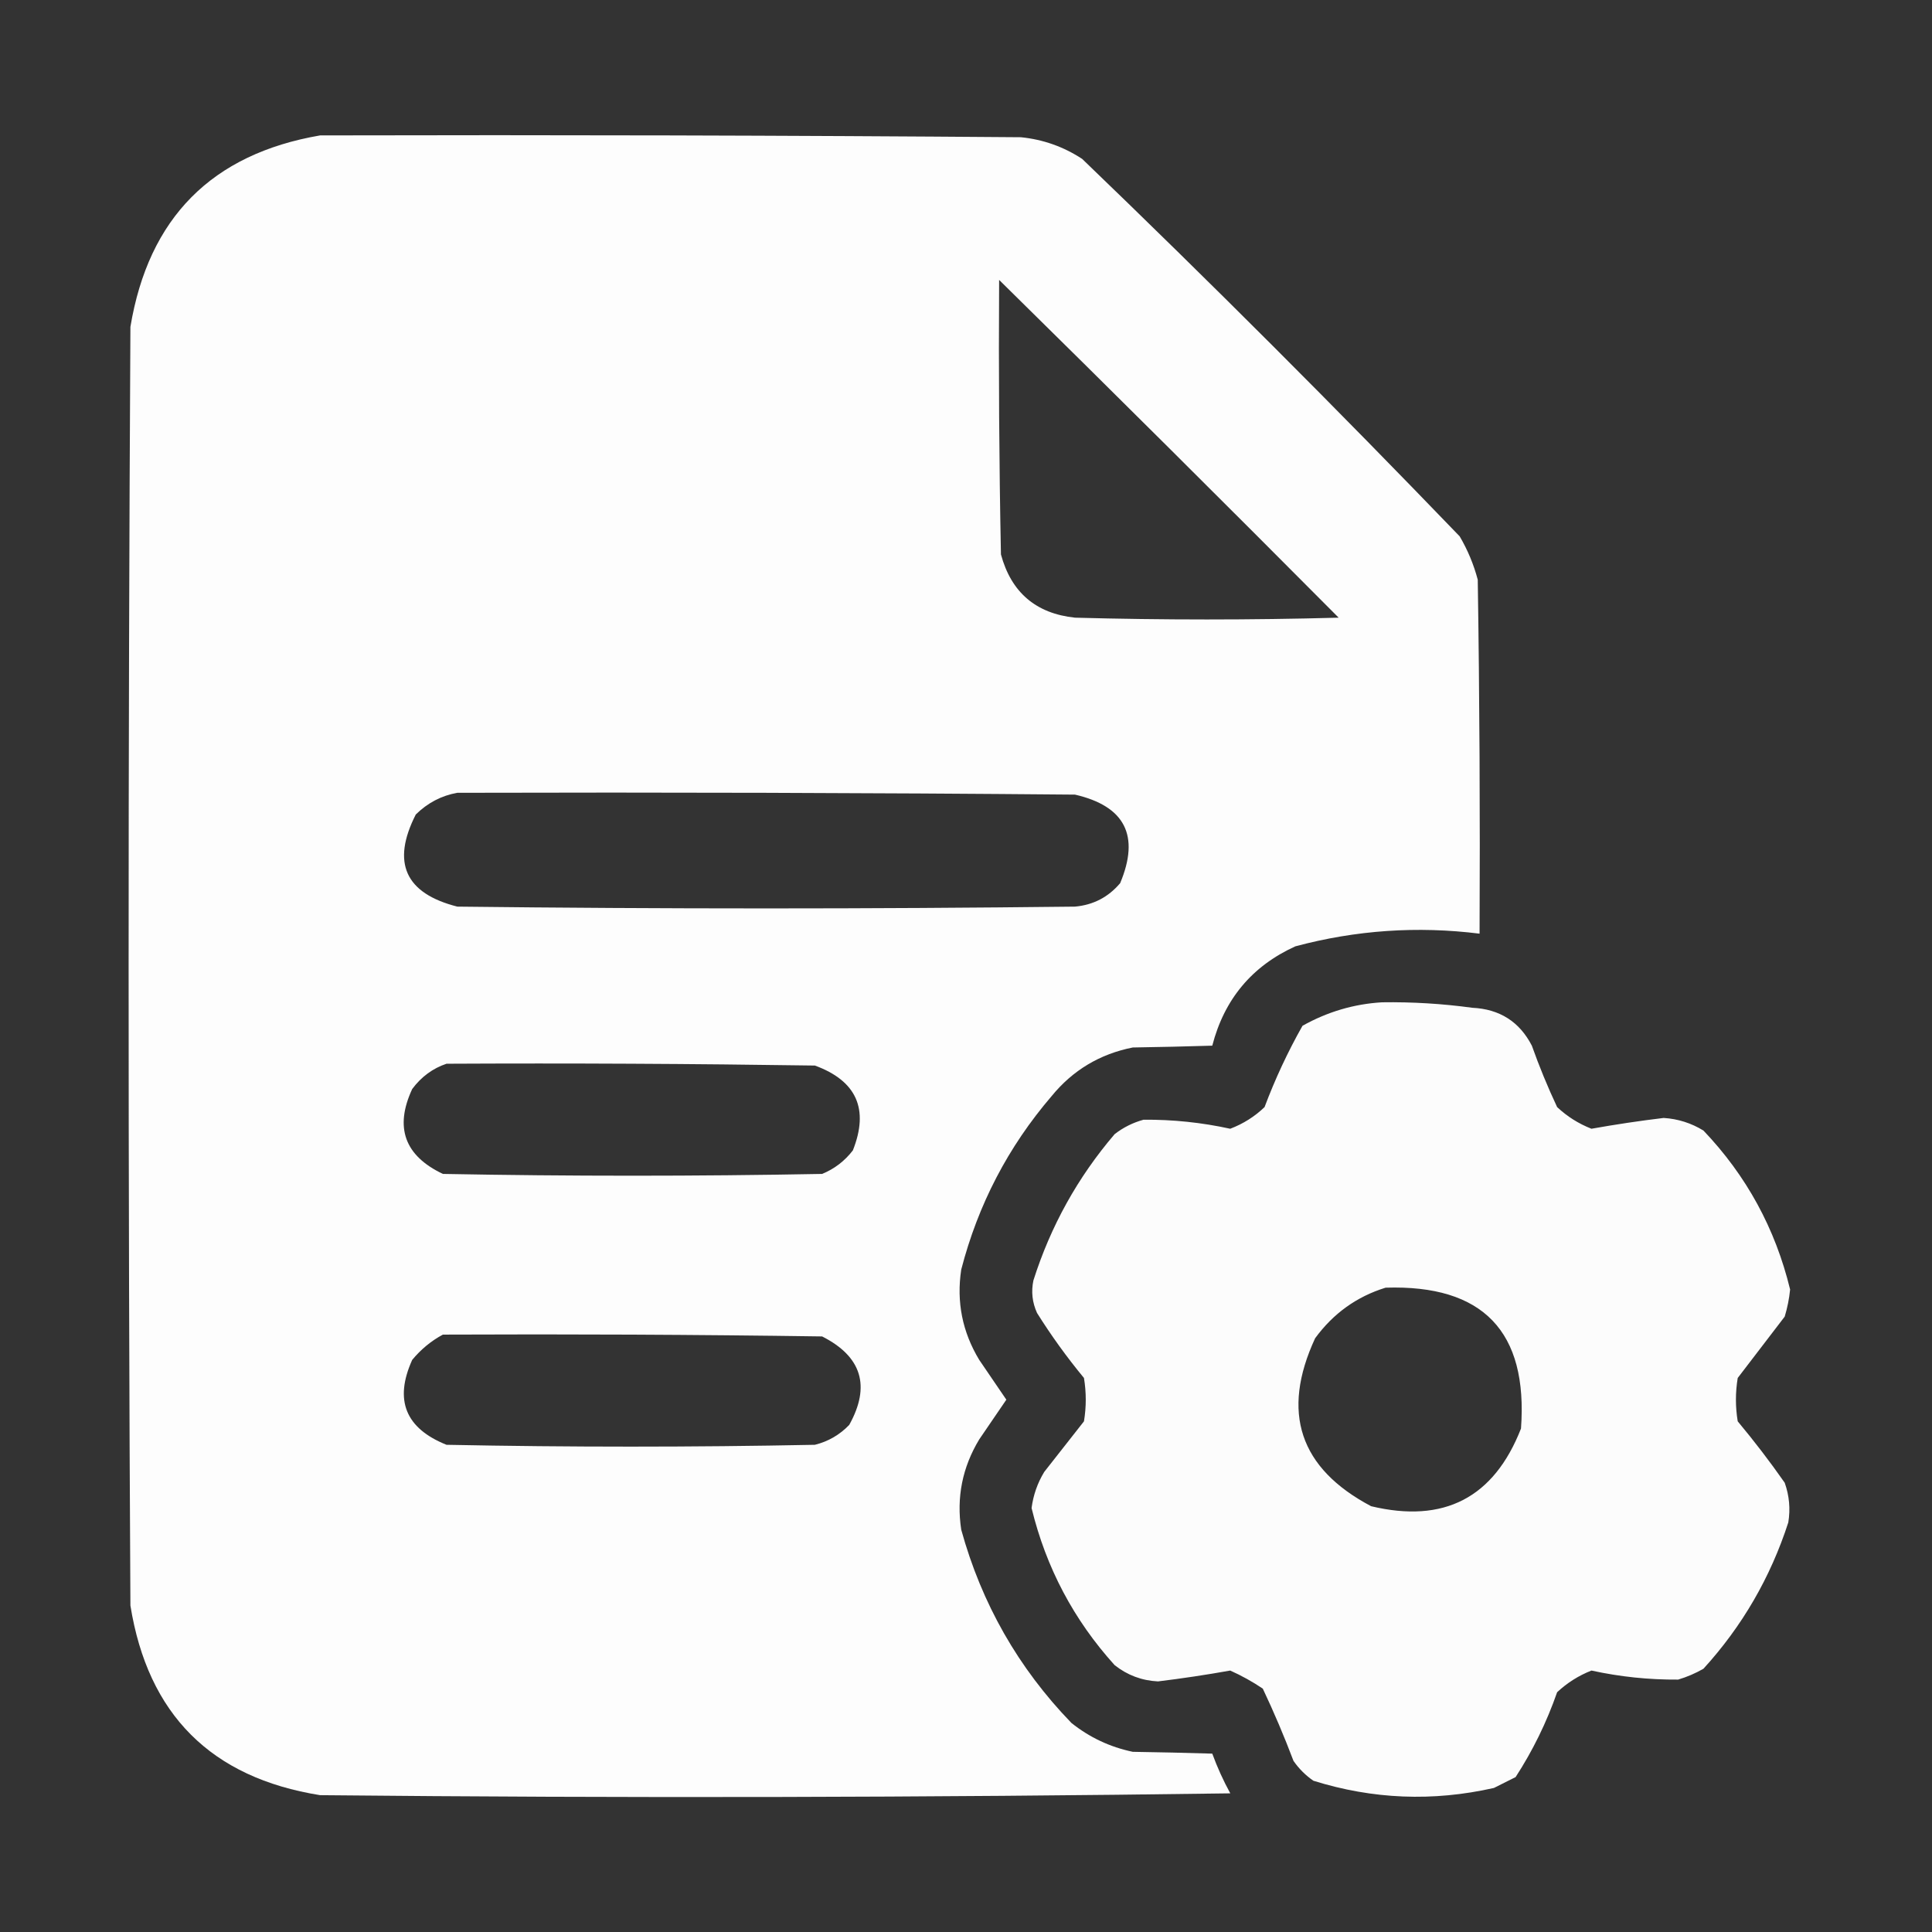
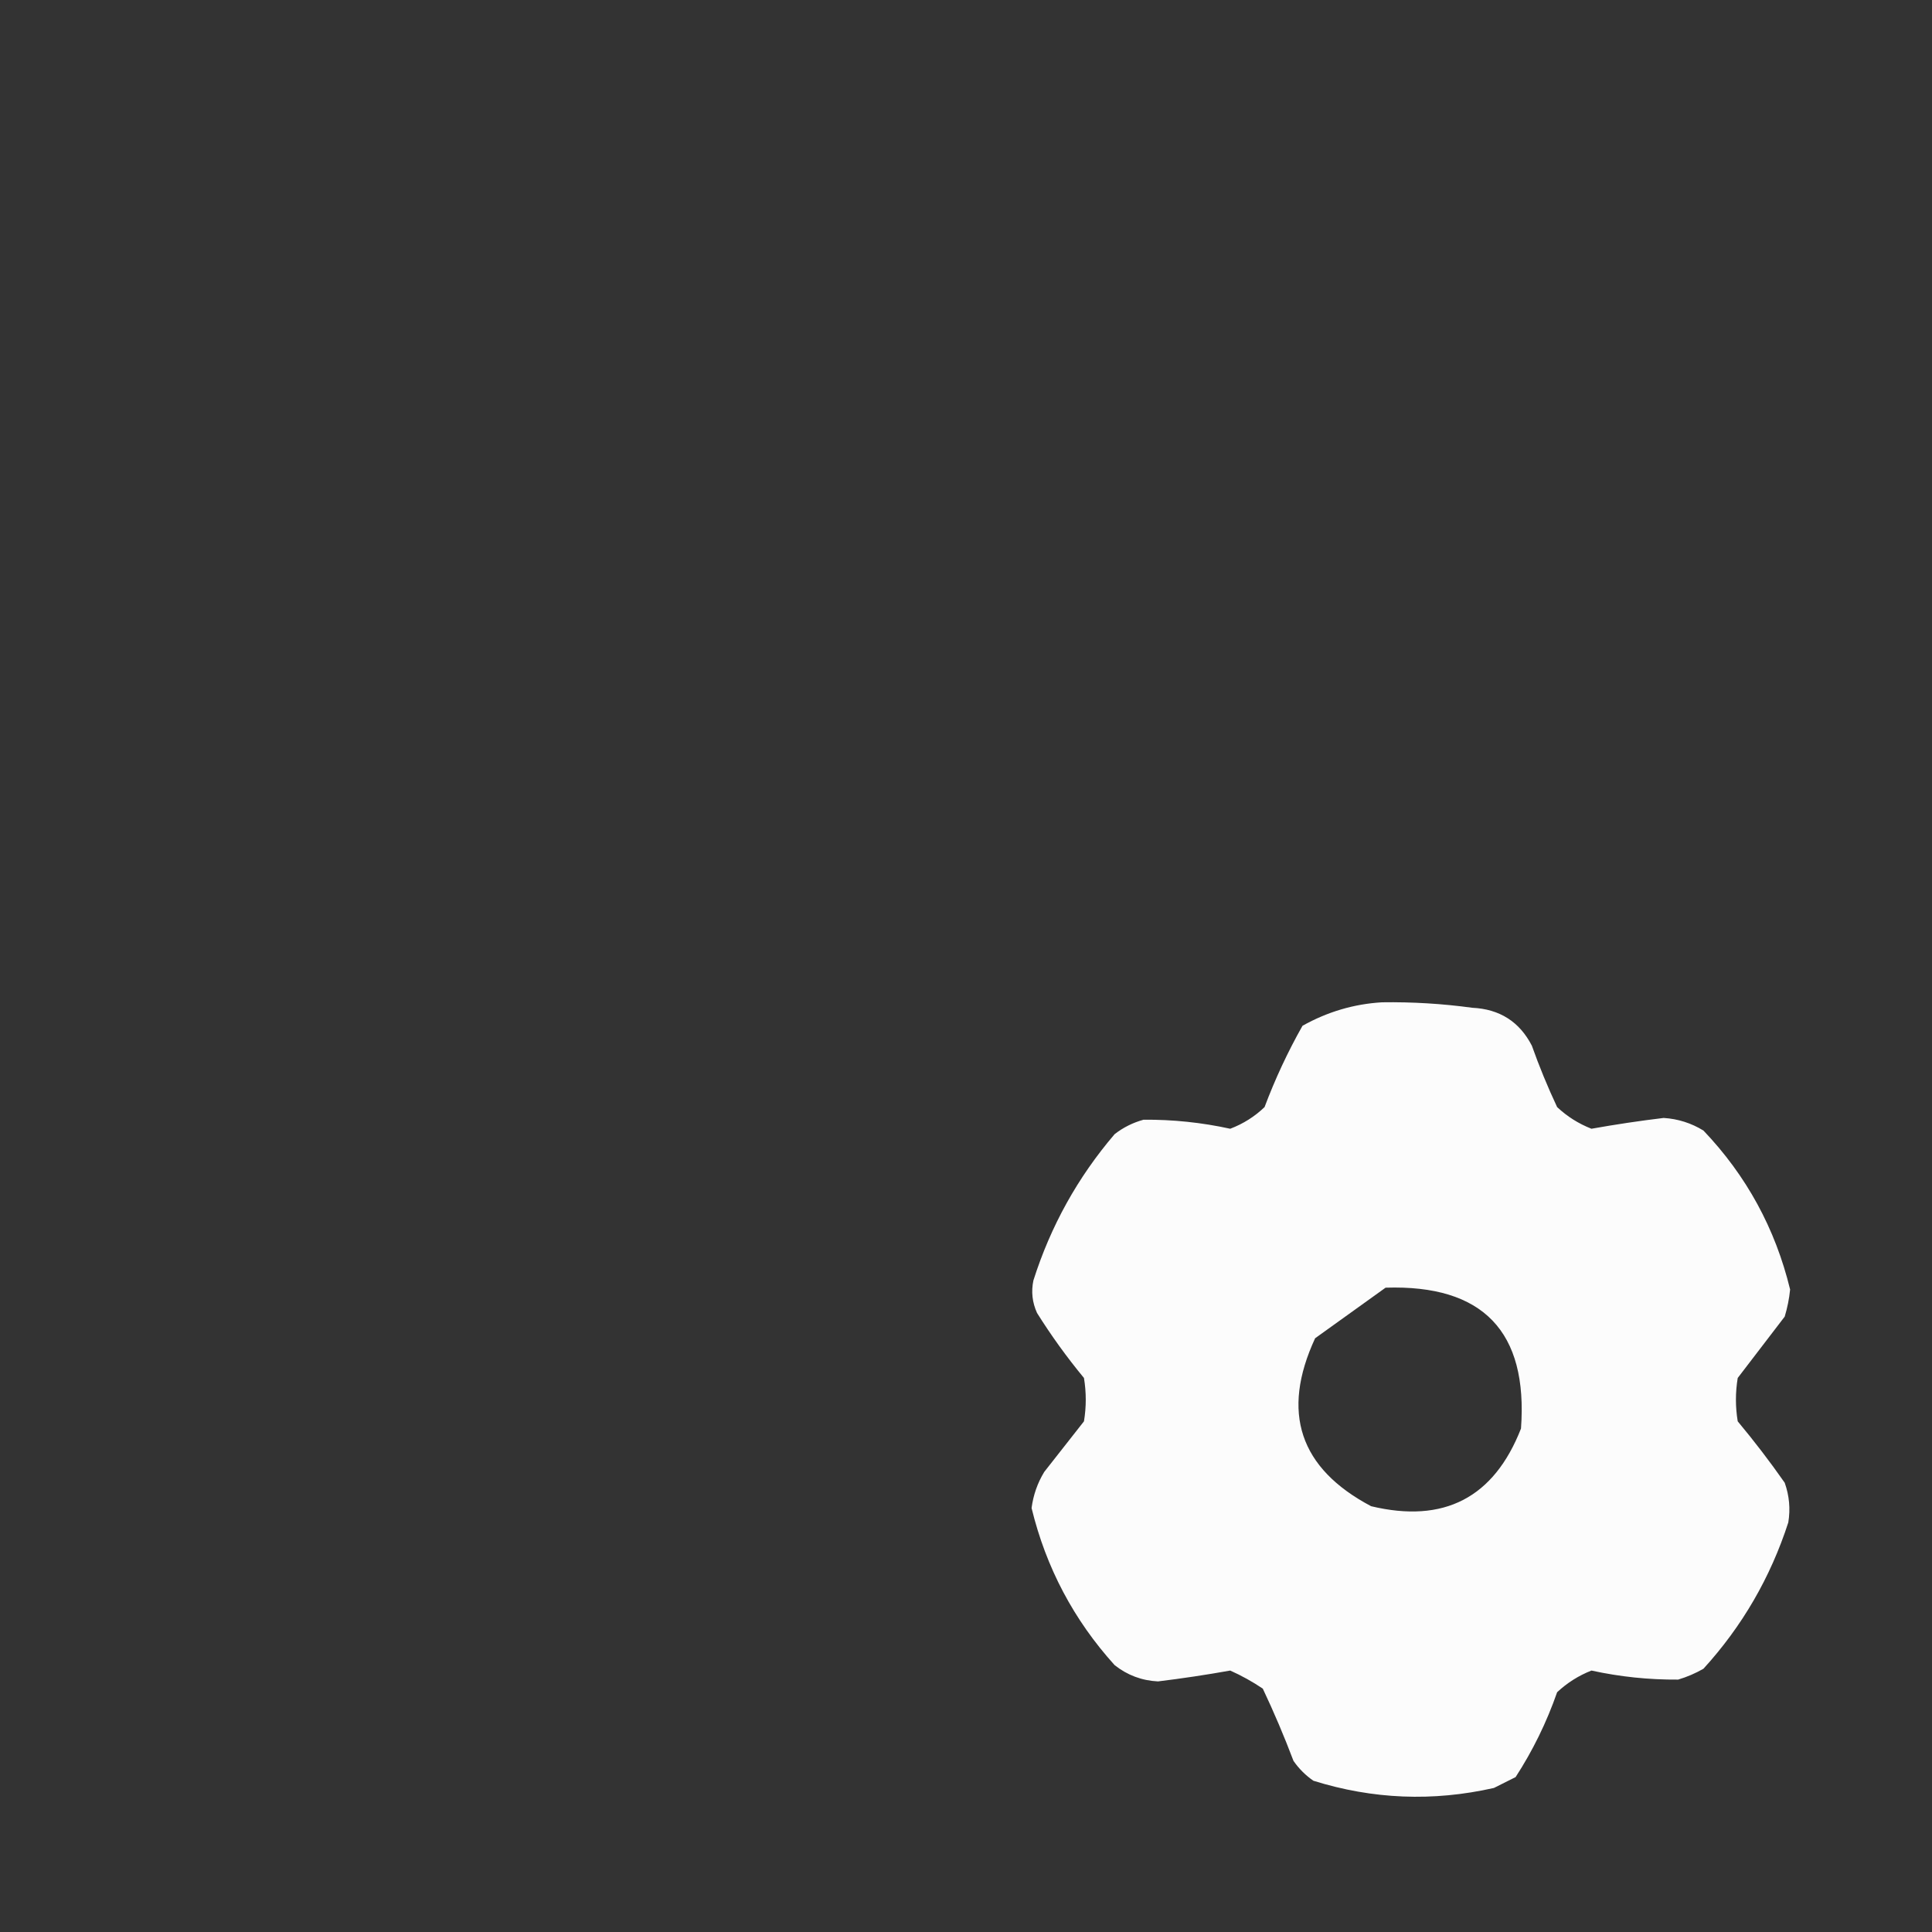
<svg xmlns="http://www.w3.org/2000/svg" width="34" height="34" viewBox="0 0 34 34" fill="none">
  <rect x="0" y="0" width="34" height="34" fill="#333333" stroke="none" />
-   <path opacity="0.987" fill-rule="evenodd" clip-rule="evenodd" d="M5.633 2.383C9.743 2.373 13.854 2.383 17.965 2.415C18.355 2.454 18.716 2.581 19.045 2.797C21.302 4.968 23.516 7.183 25.688 9.439C25.829 9.679 25.935 9.933 26.006 10.202C26.038 12.278 26.048 14.355 26.038 16.431C24.941 16.294 23.86 16.369 22.796 16.654C22.033 17.001 21.546 17.584 21.334 18.402C20.87 18.416 20.404 18.427 19.935 18.434C19.355 18.549 18.878 18.835 18.505 19.292C17.742 20.182 17.212 21.199 16.916 22.343C16.83 22.911 16.936 23.441 17.233 23.932C17.393 24.168 17.552 24.401 17.71 24.632C17.552 24.862 17.393 25.095 17.233 25.331C16.936 25.822 16.83 26.352 16.916 26.92C17.275 28.221 17.921 29.355 18.855 30.321C19.173 30.575 19.533 30.745 19.935 30.829C20.404 30.836 20.87 30.847 21.334 30.861C21.422 31.102 21.528 31.335 21.651 31.56C16.312 31.634 10.972 31.645 5.633 31.592C3.715 31.285 2.603 30.172 2.295 28.255C2.253 20.754 2.253 13.253 2.295 5.752C2.614 3.834 3.726 2.711 5.633 2.383ZM17.583 4.926C19.583 6.894 21.575 8.876 23.558 10.87C22.012 10.912 20.465 10.912 18.918 10.87C18.231 10.797 17.796 10.426 17.615 9.757C17.583 8.147 17.573 6.537 17.583 4.926ZM8.048 13.952C11.672 13.942 15.295 13.952 18.918 13.984C19.798 14.187 20.063 14.706 19.713 15.542C19.505 15.788 19.24 15.926 18.918 15.955C15.295 15.997 11.671 15.997 8.048 15.955C7.13 15.722 6.886 15.181 7.317 14.334C7.527 14.128 7.771 14.001 8.048 13.952ZM7.858 18.72C10.019 18.709 12.18 18.72 14.341 18.752C15.075 19.021 15.297 19.519 15.009 20.245C14.865 20.432 14.685 20.57 14.468 20.659C12.244 20.701 10.019 20.701 7.794 20.659C7.12 20.339 6.94 19.841 7.254 19.165C7.414 18.95 7.616 18.801 7.858 18.72ZM7.794 23.487C10.019 23.477 12.244 23.487 14.468 23.519C15.166 23.873 15.325 24.393 14.945 25.076C14.778 25.25 14.577 25.367 14.341 25.426C12.18 25.469 10.019 25.469 7.858 25.426C7.136 25.137 6.934 24.64 7.254 23.932C7.407 23.747 7.587 23.598 7.794 23.487Z" fill="white" />
-   <path opacity="0.981" fill-rule="evenodd" clip-rule="evenodd" d="M24.32 17.639C24.852 17.631 25.382 17.663 25.909 17.735C26.392 17.758 26.741 17.981 26.958 18.402C27.089 18.77 27.237 19.13 27.403 19.483C27.579 19.648 27.78 19.775 28.007 19.864C28.428 19.789 28.852 19.725 29.278 19.674C29.529 19.69 29.763 19.764 29.978 19.896C30.734 20.689 31.243 21.621 31.503 22.693C31.487 22.855 31.455 23.014 31.408 23.17C31.132 23.53 30.857 23.89 30.581 24.25C30.539 24.505 30.539 24.759 30.581 25.013C30.872 25.362 31.148 25.722 31.408 26.094C31.489 26.322 31.51 26.555 31.471 26.793C31.157 27.762 30.659 28.62 29.978 29.367C29.837 29.448 29.688 29.512 29.533 29.558C29.019 29.562 28.51 29.509 28.007 29.399C27.78 29.488 27.579 29.616 27.403 29.78C27.218 30.311 26.974 30.809 26.672 31.274C26.545 31.338 26.418 31.401 26.291 31.465C25.217 31.708 24.158 31.665 23.113 31.338C22.975 31.242 22.858 31.126 22.763 30.988C22.6 30.557 22.42 30.133 22.223 29.717C22.042 29.595 21.851 29.489 21.65 29.399C21.23 29.474 20.806 29.538 20.379 29.59C20.093 29.576 19.839 29.48 19.616 29.304C18.896 28.508 18.409 27.587 18.154 26.539C18.184 26.311 18.258 26.099 18.377 25.903C18.61 25.606 18.843 25.31 19.076 25.013C19.118 24.759 19.118 24.505 19.076 24.25C18.776 23.887 18.5 23.505 18.25 23.106C18.166 22.921 18.145 22.731 18.186 22.534C18.49 21.577 18.966 20.719 19.616 19.959C19.768 19.841 19.938 19.756 20.125 19.705C20.639 19.701 21.147 19.754 21.65 19.864C21.879 19.777 22.08 19.65 22.254 19.483C22.441 18.986 22.663 18.51 22.922 18.052C23.361 17.806 23.828 17.668 24.32 17.639ZM24.384 22.661C26.098 22.606 26.892 23.432 26.767 25.14C26.291 26.358 25.412 26.814 24.13 26.507C22.869 25.841 22.54 24.855 23.144 23.551C23.463 23.115 23.876 22.818 24.384 22.661Z" fill="white" />
+   <path opacity="0.981" fill-rule="evenodd" clip-rule="evenodd" d="M24.32 17.639C24.852 17.631 25.382 17.663 25.909 17.735C26.392 17.758 26.741 17.981 26.958 18.402C27.089 18.77 27.237 19.13 27.403 19.483C27.579 19.648 27.78 19.775 28.007 19.864C28.428 19.789 28.852 19.725 29.278 19.674C29.529 19.69 29.763 19.764 29.978 19.896C30.734 20.689 31.243 21.621 31.503 22.693C31.487 22.855 31.455 23.014 31.408 23.17C31.132 23.53 30.857 23.89 30.581 24.25C30.539 24.505 30.539 24.759 30.581 25.013C30.872 25.362 31.148 25.722 31.408 26.094C31.489 26.322 31.51 26.555 31.471 26.793C31.157 27.762 30.659 28.62 29.978 29.367C29.837 29.448 29.688 29.512 29.533 29.558C29.019 29.562 28.51 29.509 28.007 29.399C27.78 29.488 27.579 29.616 27.403 29.78C27.218 30.311 26.974 30.809 26.672 31.274C26.545 31.338 26.418 31.401 26.291 31.465C25.217 31.708 24.158 31.665 23.113 31.338C22.975 31.242 22.858 31.126 22.763 30.988C22.6 30.557 22.42 30.133 22.223 29.717C22.042 29.595 21.851 29.489 21.65 29.399C21.23 29.474 20.806 29.538 20.379 29.59C20.093 29.576 19.839 29.48 19.616 29.304C18.896 28.508 18.409 27.587 18.154 26.539C18.184 26.311 18.258 26.099 18.377 25.903C18.61 25.606 18.843 25.31 19.076 25.013C19.118 24.759 19.118 24.505 19.076 24.25C18.776 23.887 18.5 23.505 18.25 23.106C18.166 22.921 18.145 22.731 18.186 22.534C18.49 21.577 18.966 20.719 19.616 19.959C19.768 19.841 19.938 19.756 20.125 19.705C20.639 19.701 21.147 19.754 21.65 19.864C21.879 19.777 22.08 19.65 22.254 19.483C22.441 18.986 22.663 18.51 22.922 18.052C23.361 17.806 23.828 17.668 24.32 17.639ZM24.384 22.661C26.098 22.606 26.892 23.432 26.767 25.14C26.291 26.358 25.412 26.814 24.13 26.507C22.869 25.841 22.54 24.855 23.144 23.551Z" fill="white" />
</svg>